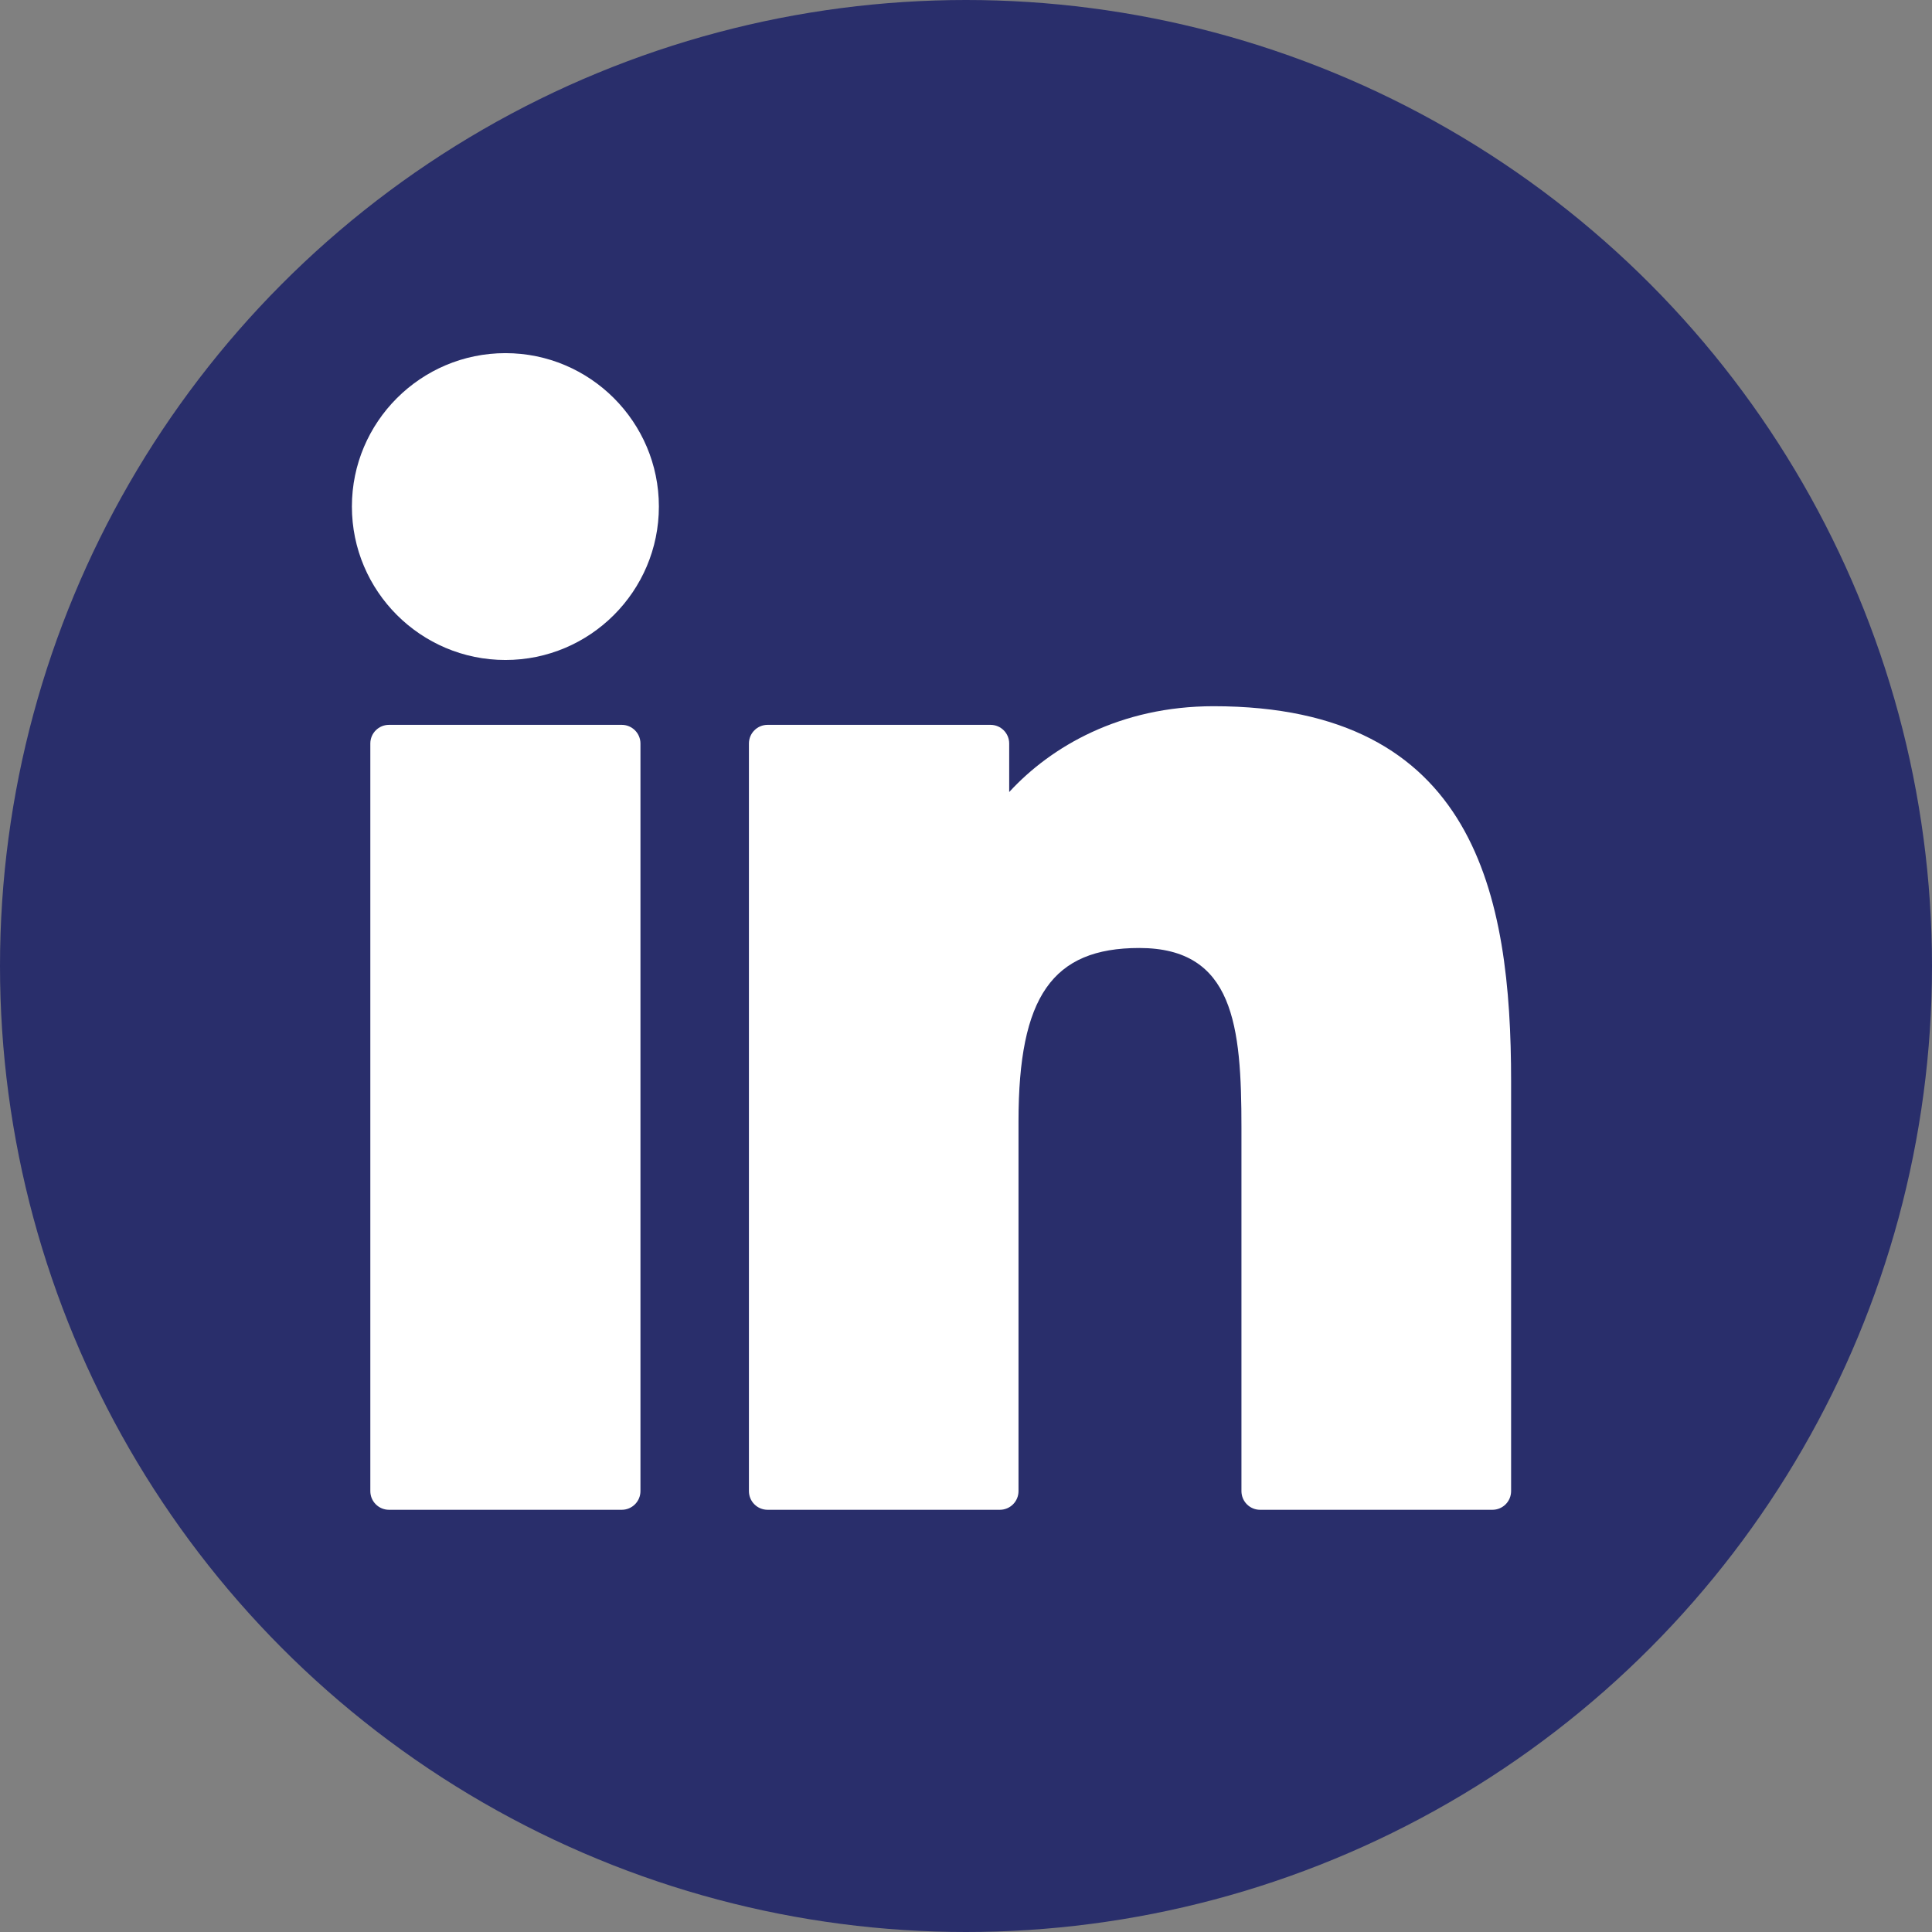
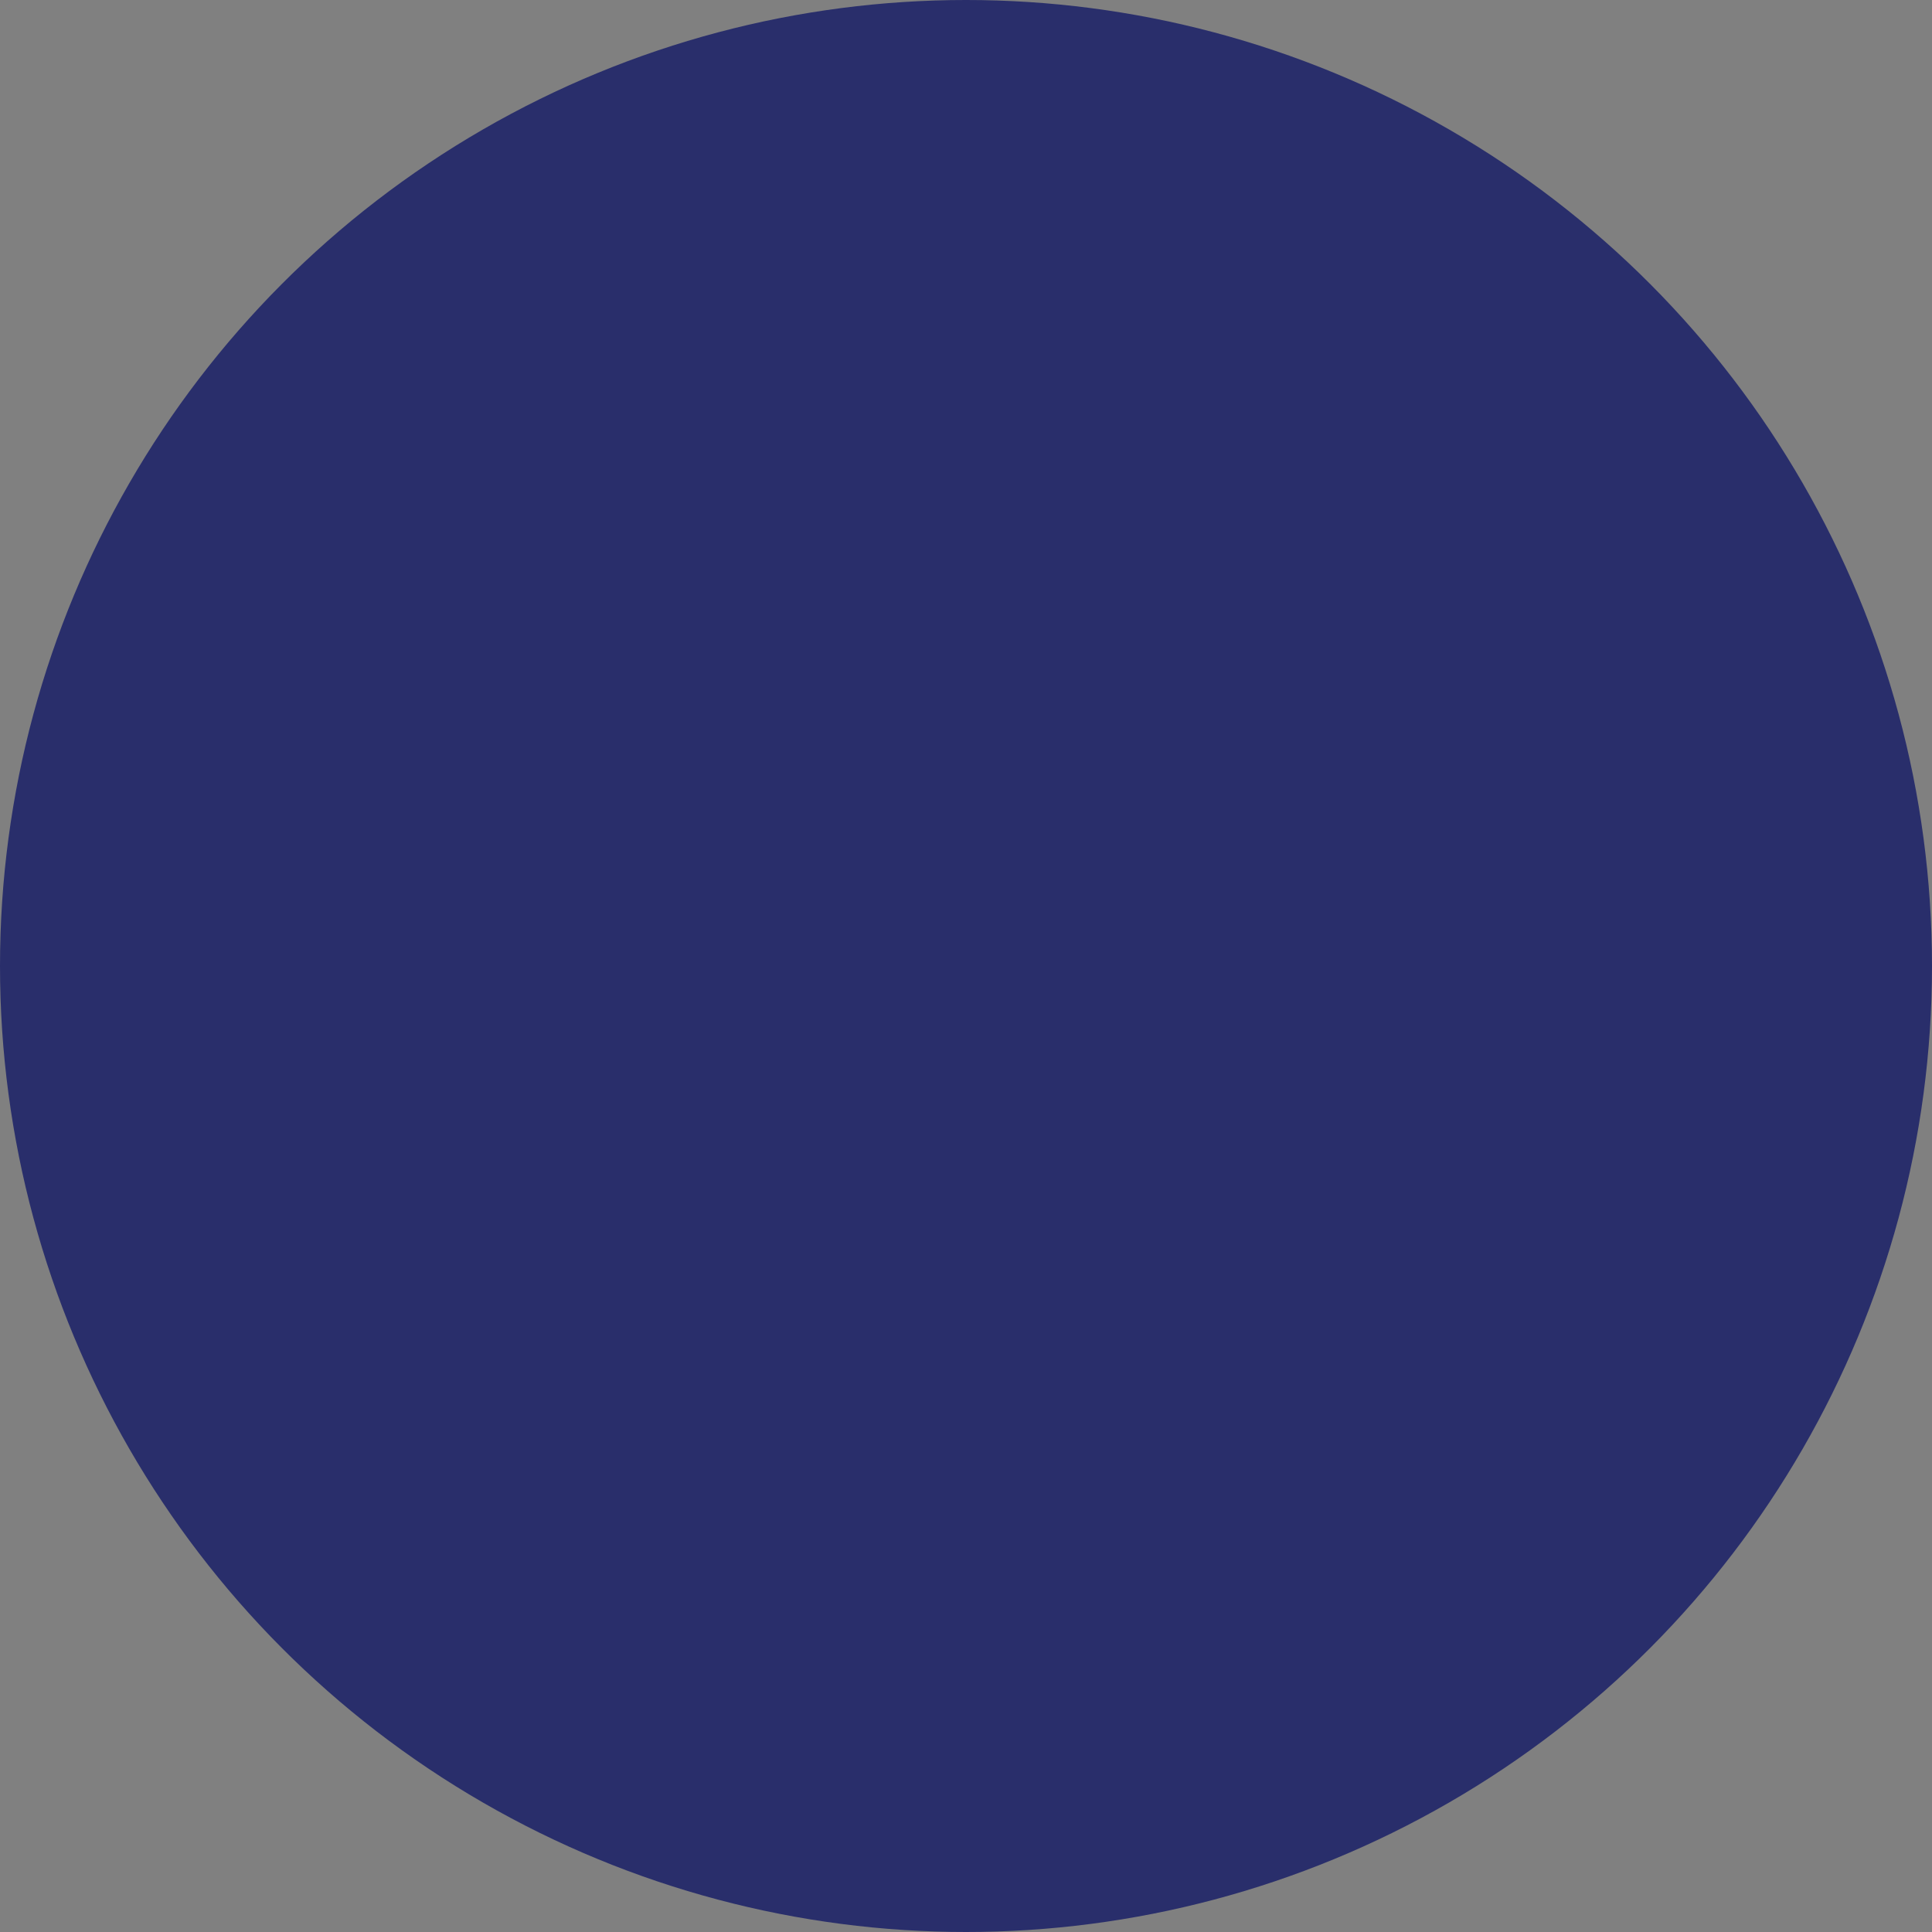
<svg xmlns="http://www.w3.org/2000/svg" width="28" height="28" viewBox="0 0 28 28" fill="none">
  <rect x="0" y="0" width="28" height="28" fill="#808080" stroke="none" />
  <circle cx="14" cy="14" r="14" fill="#292E6B" />
  <g clip-path="url(#clip0_555_102)">
    <path d="M9.011 10.505H5.638C5.488 10.505 5.367 10.626 5.367 10.776V21.61C5.367 21.76 5.488 21.881 5.638 21.881H9.011C9.16 21.881 9.282 21.76 9.282 21.61V10.776C9.282 10.626 9.16 10.505 9.011 10.505Z" fill="white" />
-     <path d="M7.325 5.118C6.098 5.118 5.1 6.116 5.1 7.341C5.1 8.568 6.098 9.565 7.325 9.565C8.552 9.565 9.549 8.568 9.549 7.341C9.549 6.116 8.552 5.118 7.325 5.118Z" fill="white" />
-     <path d="M17.589 10.235C16.235 10.235 15.233 10.818 14.626 11.479V10.776C14.626 10.626 14.505 10.505 14.355 10.505H11.125C10.975 10.505 10.854 10.626 10.854 10.776V21.61C10.854 21.76 10.975 21.881 11.125 21.881H14.49C14.64 21.881 14.761 21.76 14.761 21.61V16.25C14.761 14.443 15.252 13.739 16.511 13.739C17.883 13.739 17.992 14.868 17.992 16.343V21.61C17.992 21.76 18.113 21.881 18.262 21.881H21.629C21.779 21.881 21.9 21.76 21.9 21.61V15.667C21.9 12.981 21.388 10.235 17.589 10.235Z" fill="white" />
  </g>
  <defs>
    <clipPath id="clip0_555_102">
-       <rect width="21" height="21" fill="white" transform="translate(3 3)" />
-     </clipPath>
+       </clipPath>
  </defs>
</svg>